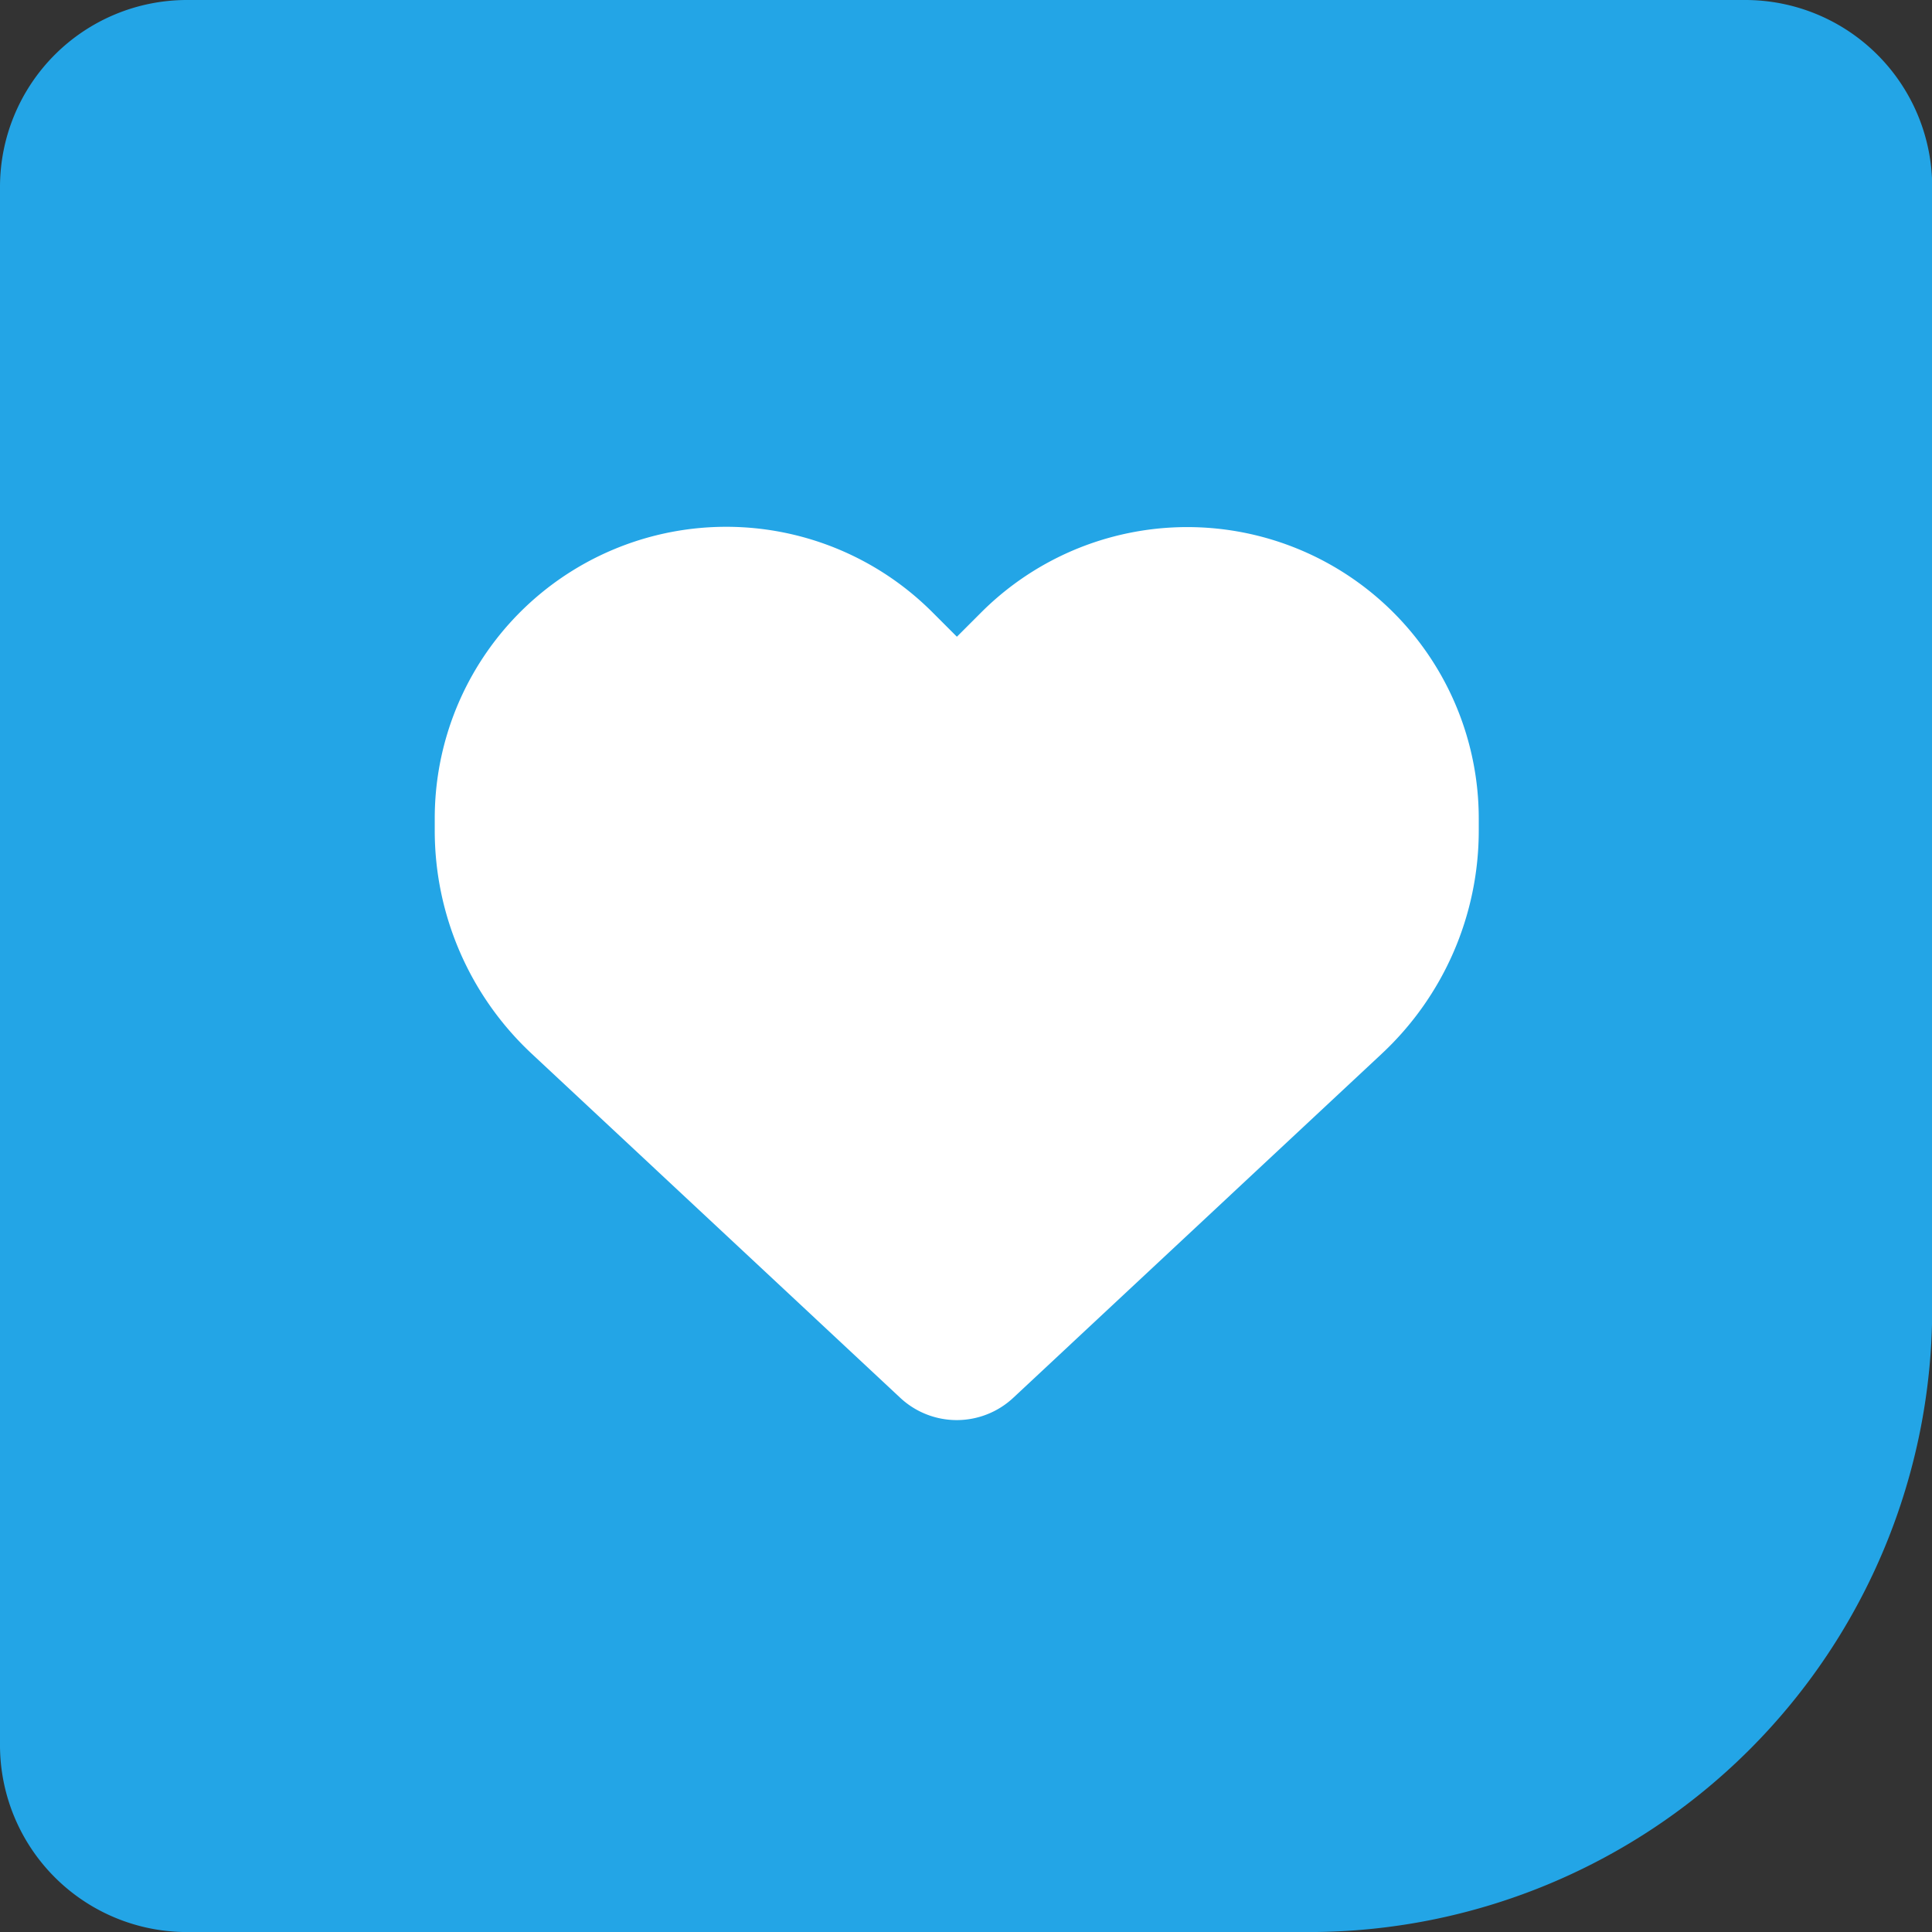
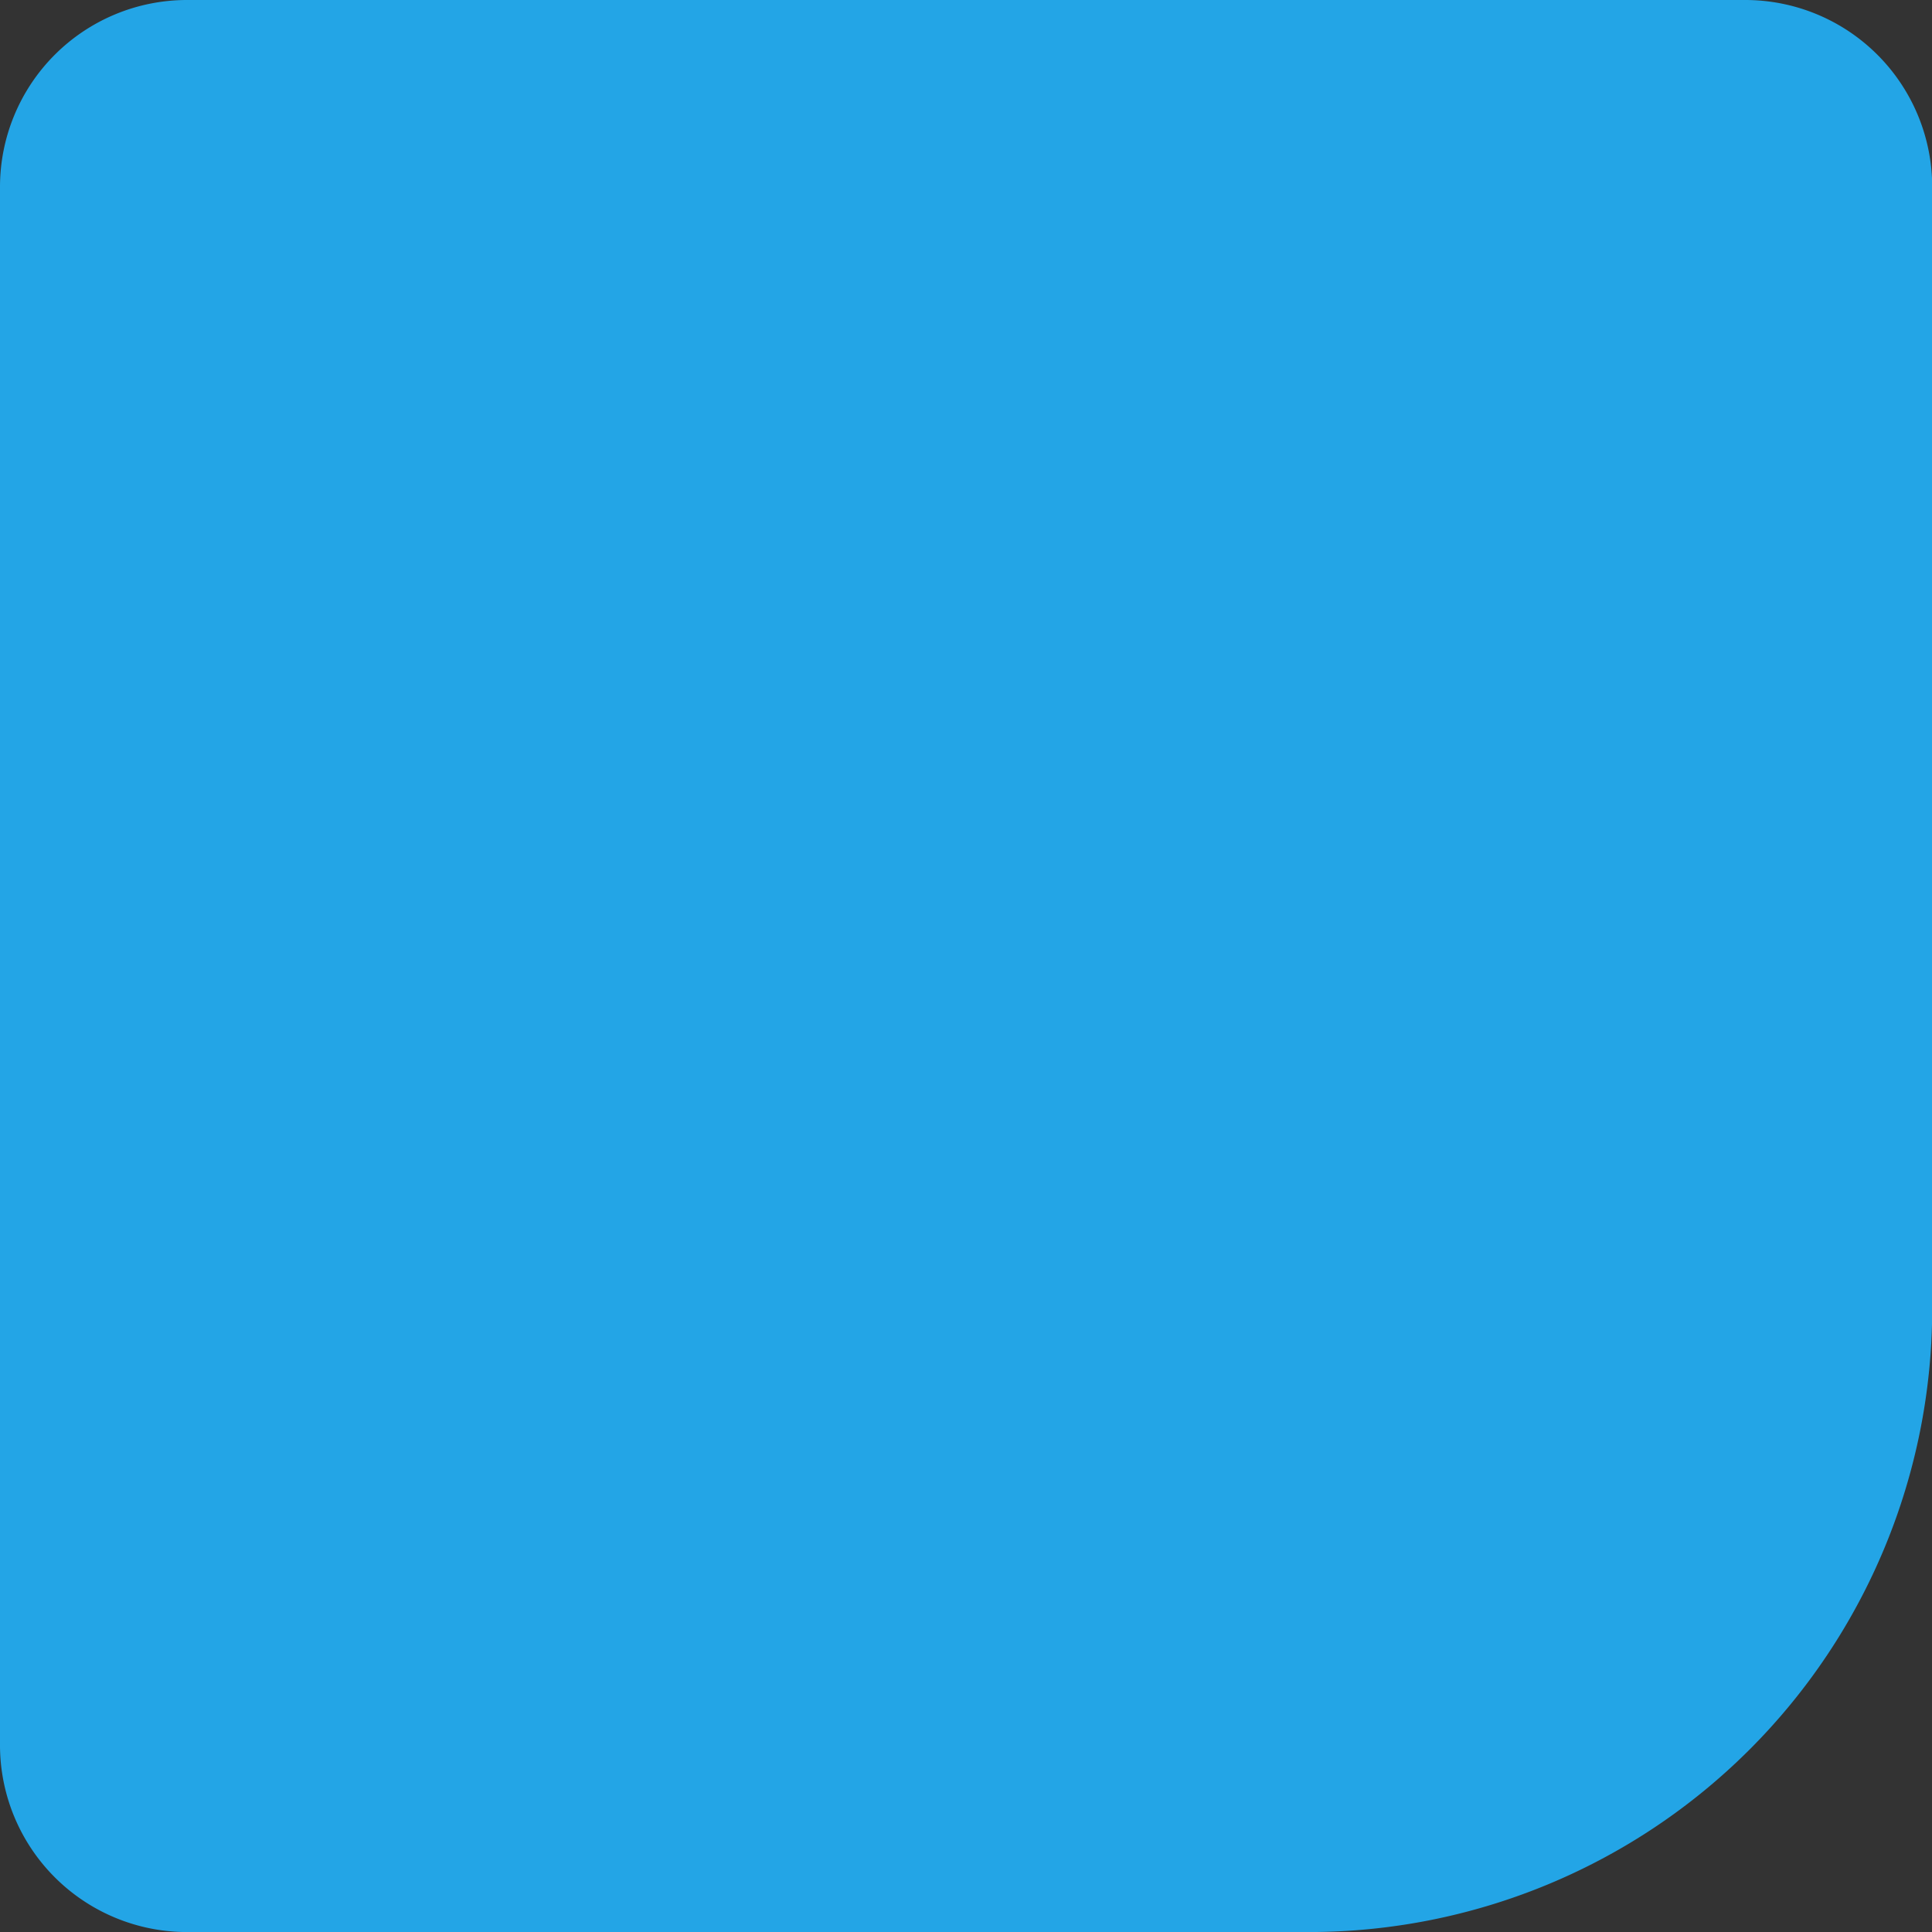
<svg xmlns="http://www.w3.org/2000/svg" width="39.676" height="39.676" viewBox="0 0 39.676 39.676">
  <rect x="0" y="0" width="39.676" height="39.676" fill="#333333" stroke="none" />
  <path d="M3.84 0h32a3.84 3.84 0 013.84 3.84v23.037a12.8 12.8 0 01-12.8 12.8H3.84A3.84 3.84 0 010 35.836v-32A3.84 3.84 0 013.84 0z" fill="#23a5e6" />
-   <path d="M10.921 21.641l7.567 7.065a1.7 1.7 0 002.32 0l7.567-7.065a6.265 6.265 0 001.993-4.585v-.243a5.986 5.986 0 00-10.217-4.237l-.5.5-.5-.5a5.986 5.986 0 00-10.223 4.237v.243a6.265 6.265 0 001.993 4.585z" fill="#fff" />
</svg>